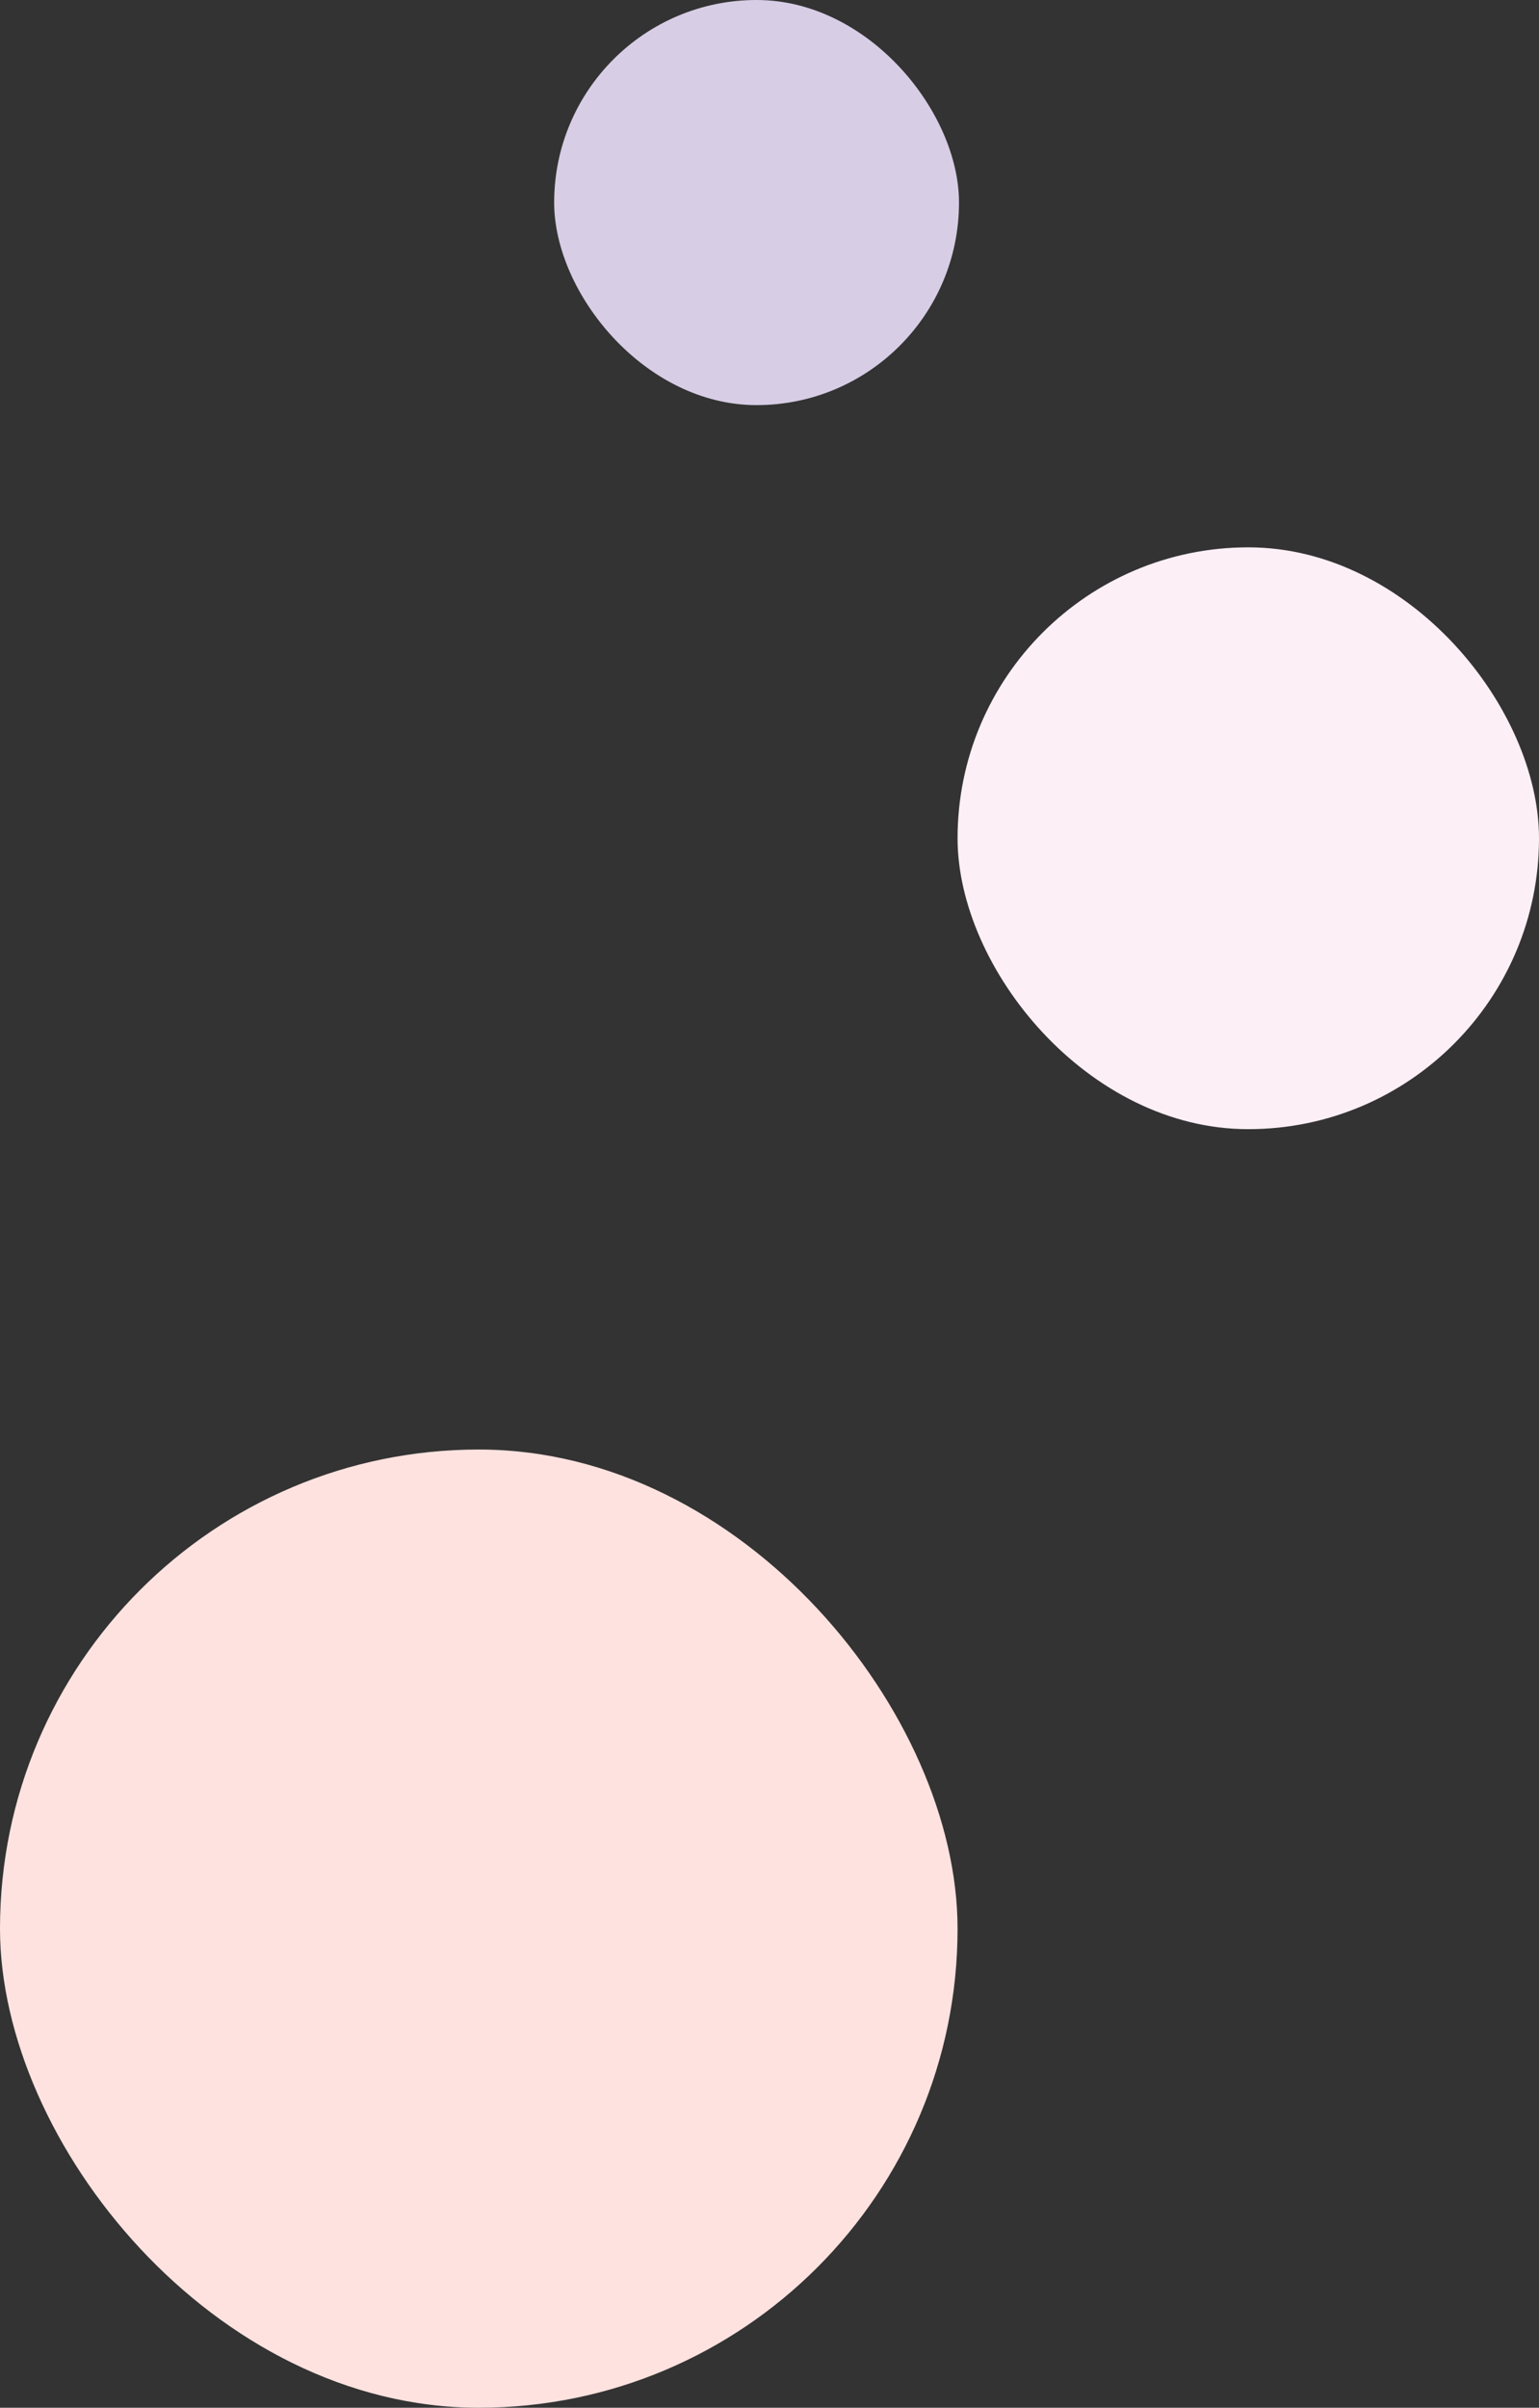
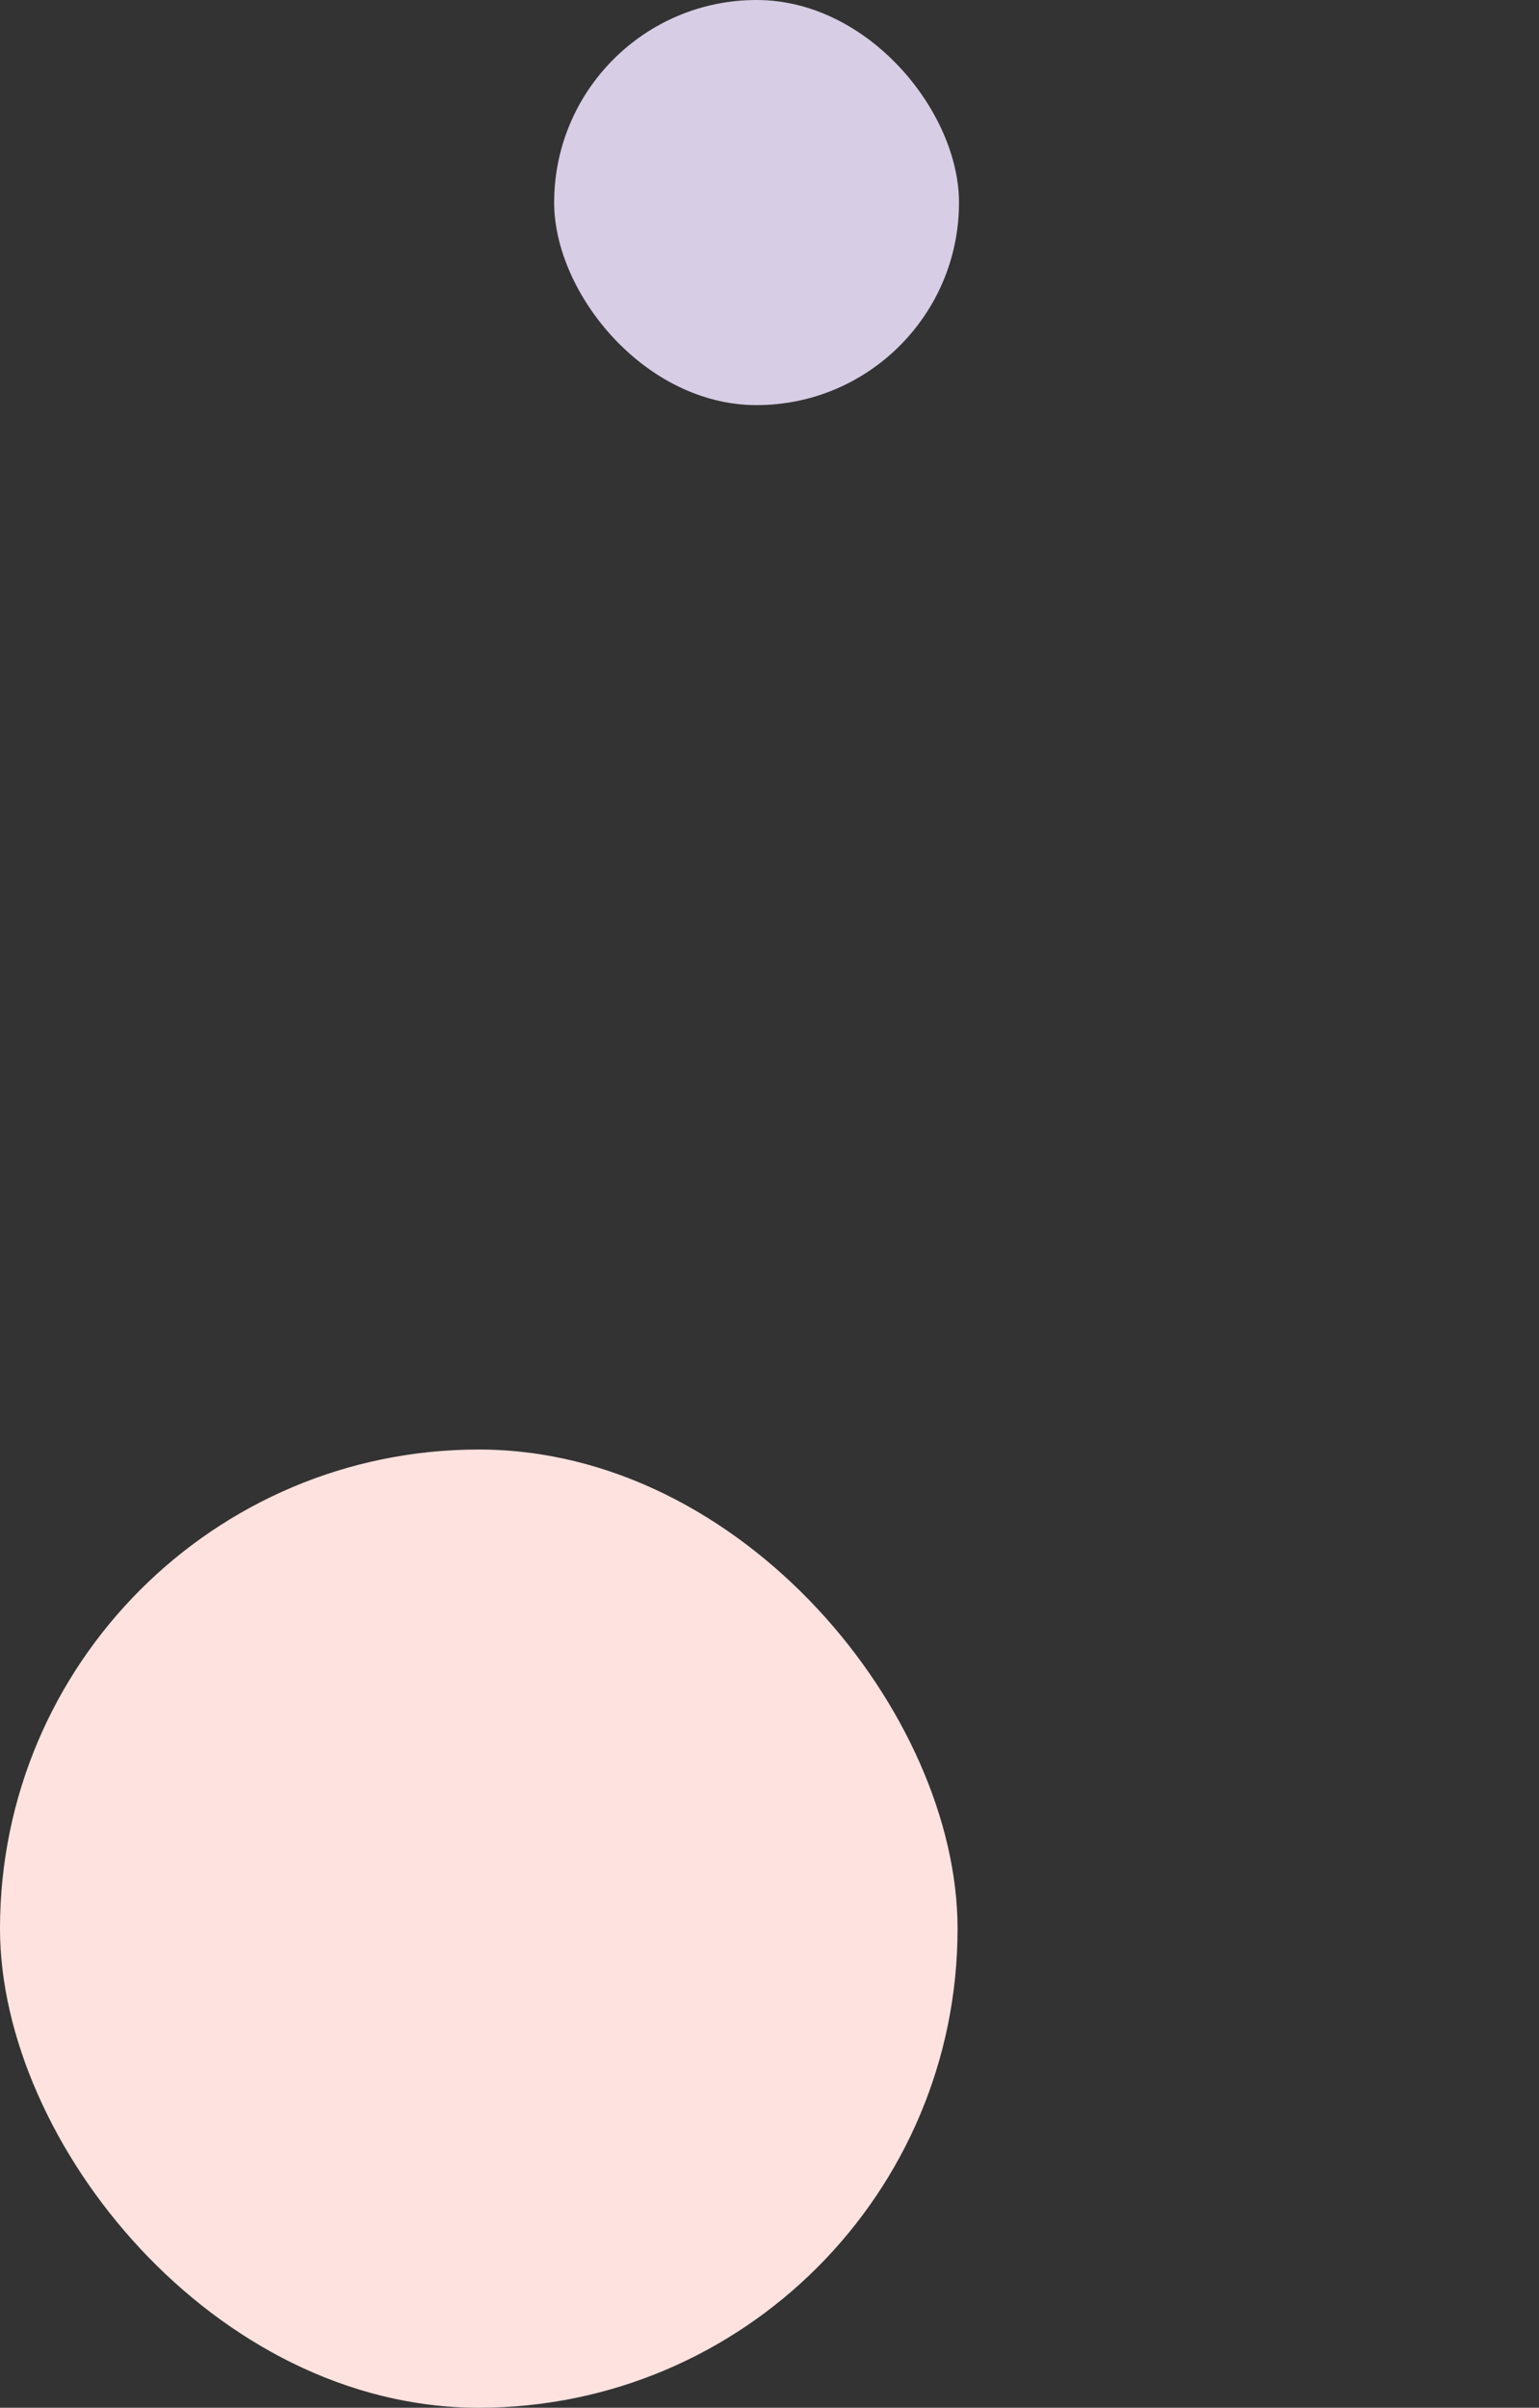
<svg xmlns="http://www.w3.org/2000/svg" width="1072" height="1676" viewBox="0 0 1072 1676">
  <rect x="0" y="0" width="1072" height="1676" fill="#333333" stroke="none" />
  <g transform="translate(-645 -488)">
    <rect width="282" height="282" rx="141" transform="translate(1031 488)" fill="#d7cde5" />
    <rect width="667" height="667" rx="333.5" transform="translate(645 1497)" fill="#fee2df" />
-     <rect width="405" height="405" rx="202.5" transform="translate(1312 869)" fill="#fdeff6" />
  </g>
</svg>